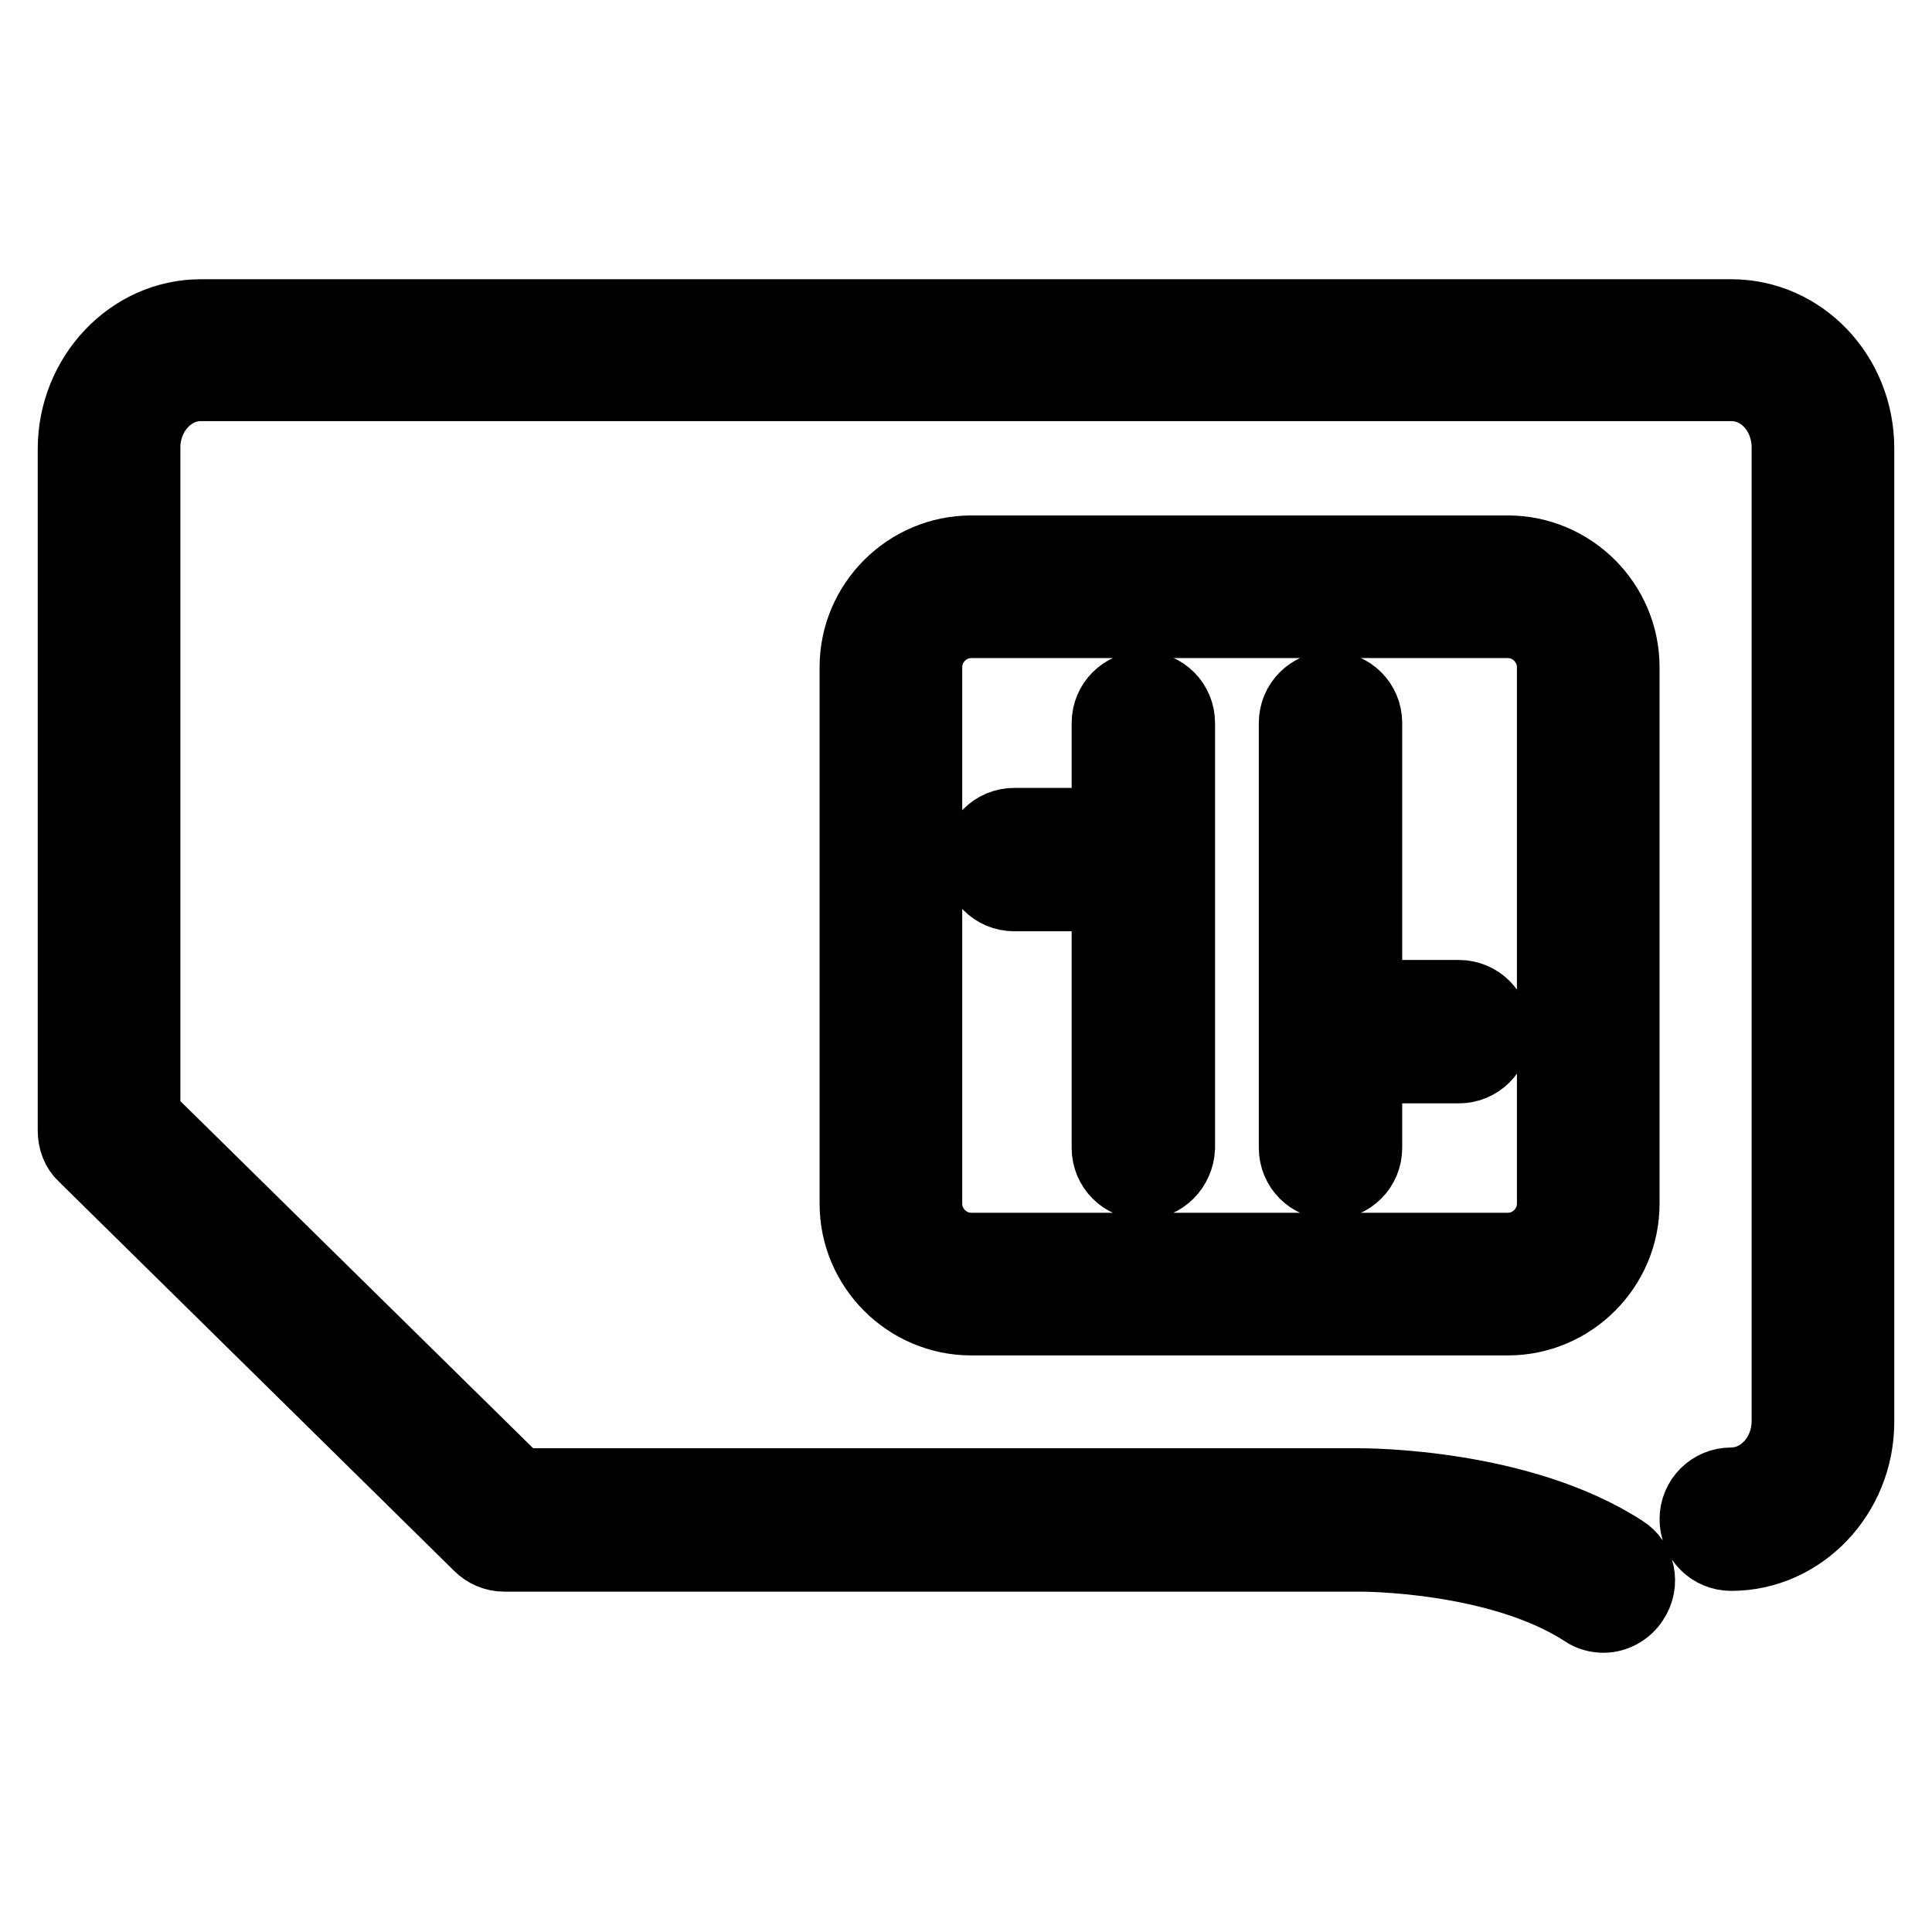
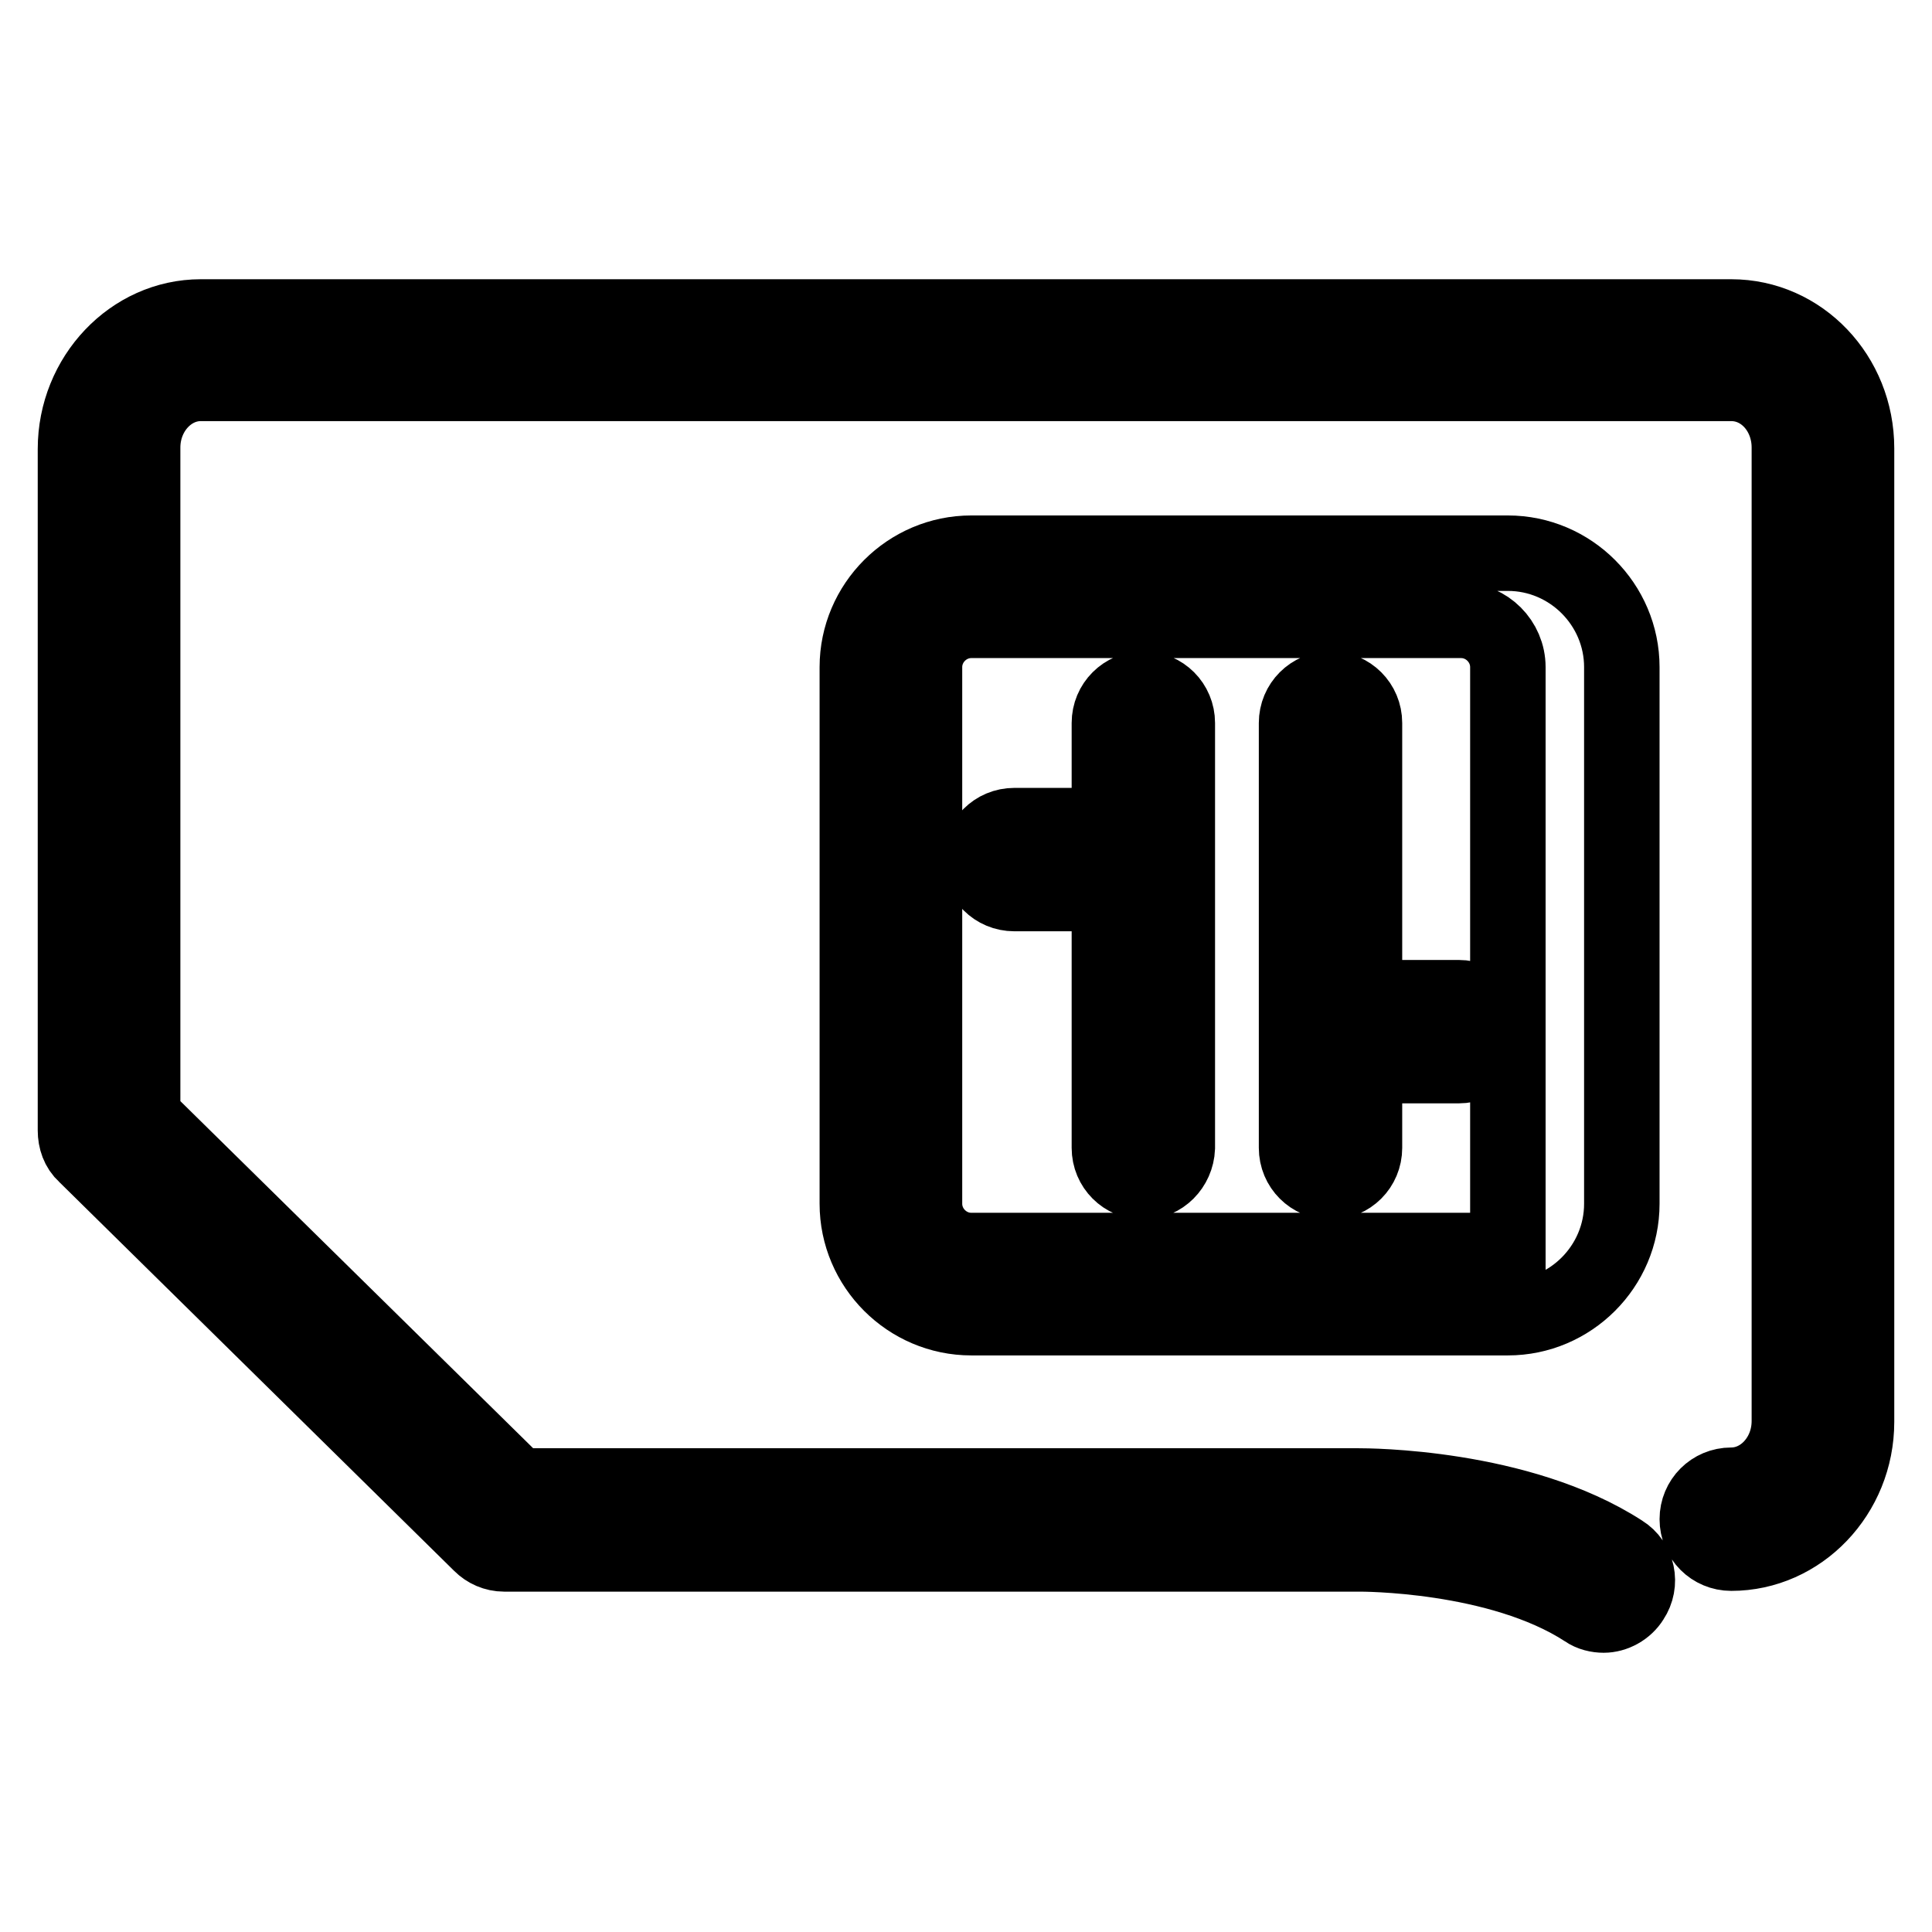
<svg xmlns="http://www.w3.org/2000/svg" version="1.1" x="0px" y="0px" viewBox="0 0 256 256" enable-background="new 0 0 256 256" xml:space="preserve">
  <g>
-     <path stroke-width="10" fill-opacity="0" stroke="#000000" d="M212.5,214c-0.8,0-1.7-0.2-2.4-0.7c-11.5-7.5-29.8-7.4-30-7.4c0,0,0,0,0,0H66.8c-1.2,0-2.3-0.5-3.1-1.3 L11.3,153c-0.9-0.8-1.3-2-1.3-3.2V59.5C10,49.9,17.5,42,26.6,42h202.8c9.2,0,16.6,7.8,16.6,17.4v129c0,9.6-7.5,17.4-16.6,17.4 c-2.5,0-4.5-2-4.5-4.5c0-2.5,2-4.5,4.5-4.5c4.2,0,7.7-3.8,7.7-8.5v-129c0-4.7-3.4-8.5-7.7-8.5H26.6c-4.2,0-7.7,3.8-7.7,8.5V148 l49.7,48.9H180c1.1,0,21.3,0,34.9,8.8c2.1,1.3,2.7,4.1,1.3,6.2C215.4,213.2,213.9,214,212.5,214z M199.8,174.6h-71.1 c-8.3,0-15.1-6.8-15.1-15.1V88.4c0-8.3,6.8-15.1,15.1-15.1h71.1c8.3,0,15.1,6.8,15.1,15.1v71.1 C214.9,167.8,208.1,174.6,199.8,174.6z M128.7,82.2c-3.4,0-6.2,2.8-6.2,6.2v71.1c0,3.4,2.8,6.2,6.2,6.2h71.1c3.4,0,6.2-2.8,6.2-6.2 V88.4c0-3.4-2.8-6.2-6.2-6.2L128.7,82.2L128.7,82.2z M150.1,118.4h-15.7c-2.5,0-4.5-2-4.5-4.5s2-4.5,4.5-4.5h15.7 c2.5,0,4.5,2,4.5,4.5S152.6,118.4,150.1,118.4z M151.5,156.6c-2.5,0-4.5-2-4.5-4.5V95.8c0-2.5,2-4.5,4.5-4.5c2.5,0,4.5,2,4.5,4.5 v56.3C155.9,154.6,153.9,156.6,151.5,156.6z M193.3,141.2h-15.7c-2.5,0-4.5-2-4.5-4.5c0-2.5,2-4.5,4.5-4.5h15.7 c2.5,0,4.5,2,4.5,4.5C197.8,139.2,195.8,141.2,193.3,141.2z M176.3,156.6c-2.5,0-4.5-2-4.5-4.5V95.8c0-2.5,2-4.5,4.5-4.5 s4.5,2,4.5,4.5v56.3C180.8,154.6,178.8,156.6,176.3,156.6z" />
+     <path stroke-width="10" fill-opacity="0" stroke="#000000" d="M212.5,214c-0.8,0-1.7-0.2-2.4-0.7c-11.5-7.5-29.8-7.4-30-7.4c0,0,0,0,0,0H66.8c-1.2,0-2.3-0.5-3.1-1.3 L11.3,153c-0.9-0.8-1.3-2-1.3-3.2V59.5C10,49.9,17.5,42,26.6,42h202.8c9.2,0,16.6,7.8,16.6,17.4v129c0,9.6-7.5,17.4-16.6,17.4 c-2.5,0-4.5-2-4.5-4.5c0-2.5,2-4.5,4.5-4.5c4.2,0,7.7-3.8,7.7-8.5v-129c0-4.7-3.4-8.5-7.7-8.5H26.6c-4.2,0-7.7,3.8-7.7,8.5V148 l49.7,48.9H180c1.1,0,21.3,0,34.9,8.8c2.1,1.3,2.7,4.1,1.3,6.2C215.4,213.2,213.9,214,212.5,214z M199.8,174.6h-71.1 c-8.3,0-15.1-6.8-15.1-15.1V88.4c0-8.3,6.8-15.1,15.1-15.1h71.1c8.3,0,15.1,6.8,15.1,15.1v71.1 C214.9,167.8,208.1,174.6,199.8,174.6z M128.7,82.2c-3.4,0-6.2,2.8-6.2,6.2v71.1c0,3.4,2.8,6.2,6.2,6.2h71.1V88.4c0-3.4-2.8-6.2-6.2-6.2L128.7,82.2L128.7,82.2z M150.1,118.4h-15.7c-2.5,0-4.5-2-4.5-4.5s2-4.5,4.5-4.5h15.7 c2.5,0,4.5,2,4.5,4.5S152.6,118.4,150.1,118.4z M151.5,156.6c-2.5,0-4.5-2-4.5-4.5V95.8c0-2.5,2-4.5,4.5-4.5c2.5,0,4.5,2,4.5,4.5 v56.3C155.9,154.6,153.9,156.6,151.5,156.6z M193.3,141.2h-15.7c-2.5,0-4.5-2-4.5-4.5c0-2.5,2-4.5,4.5-4.5h15.7 c2.5,0,4.5,2,4.5,4.5C197.8,139.2,195.8,141.2,193.3,141.2z M176.3,156.6c-2.5,0-4.5-2-4.5-4.5V95.8c0-2.5,2-4.5,4.5-4.5 s4.5,2,4.5,4.5v56.3C180.8,154.6,178.8,156.6,176.3,156.6z" />
  </g>
</svg>